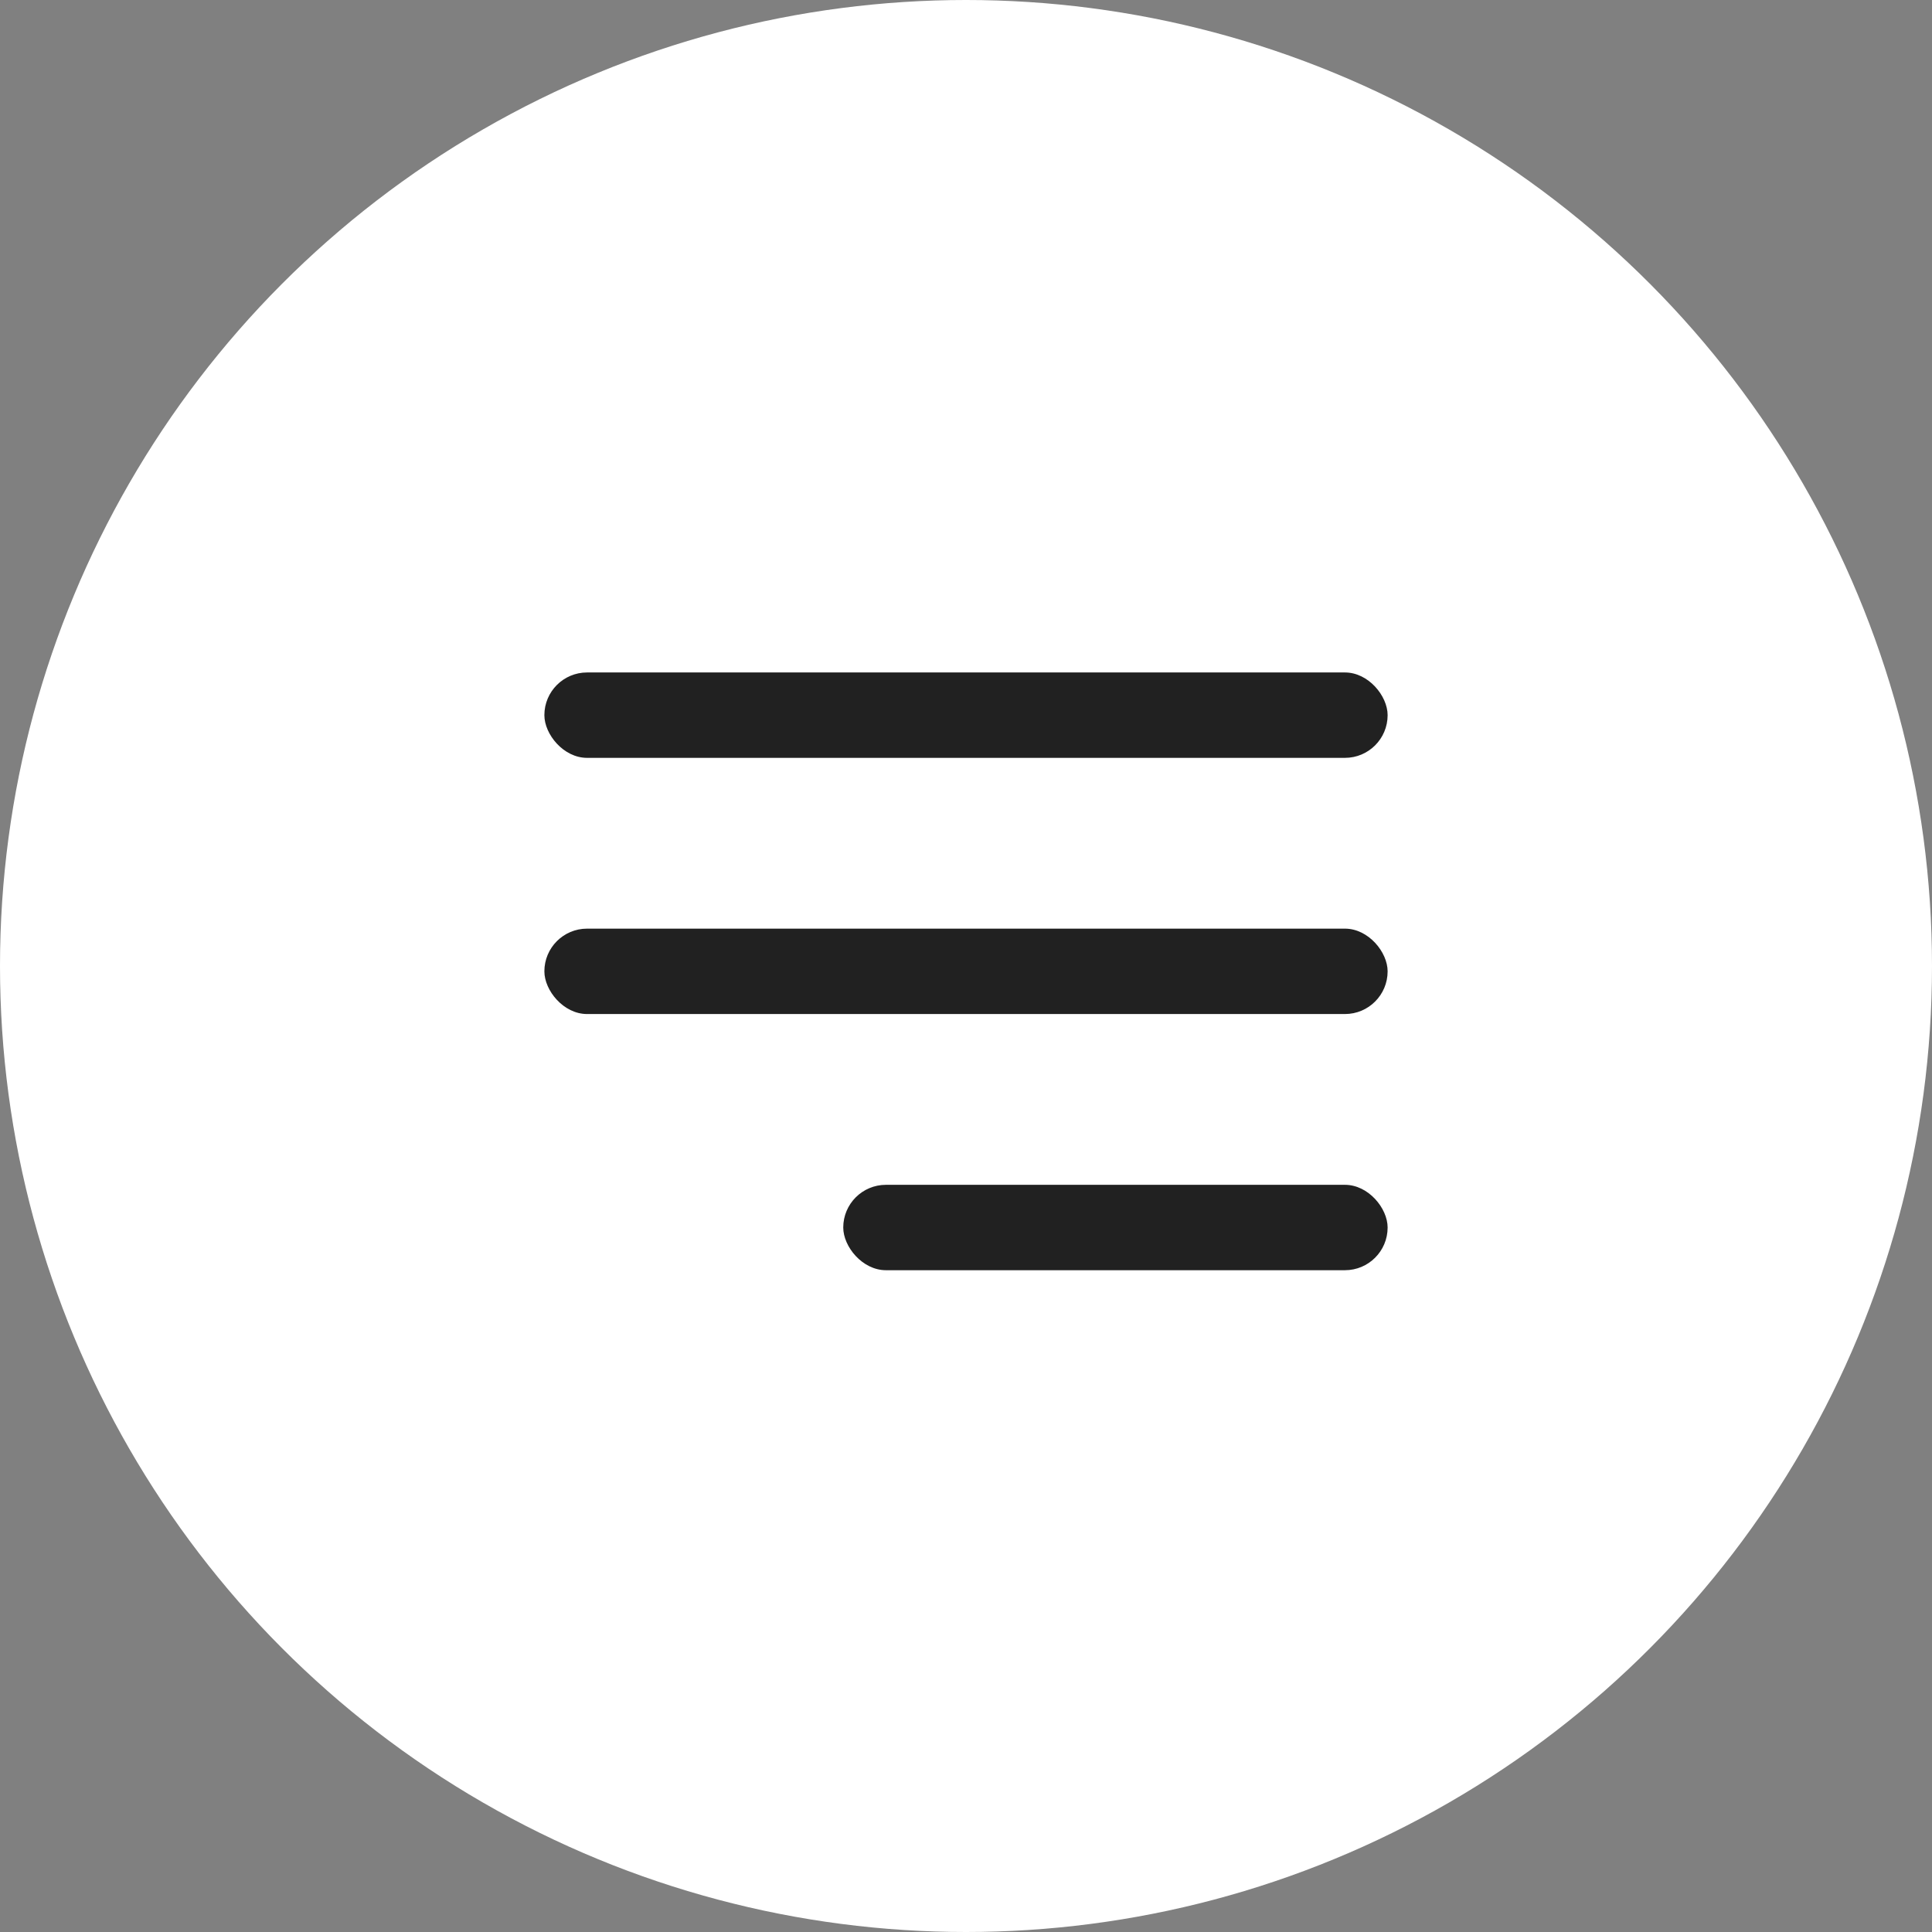
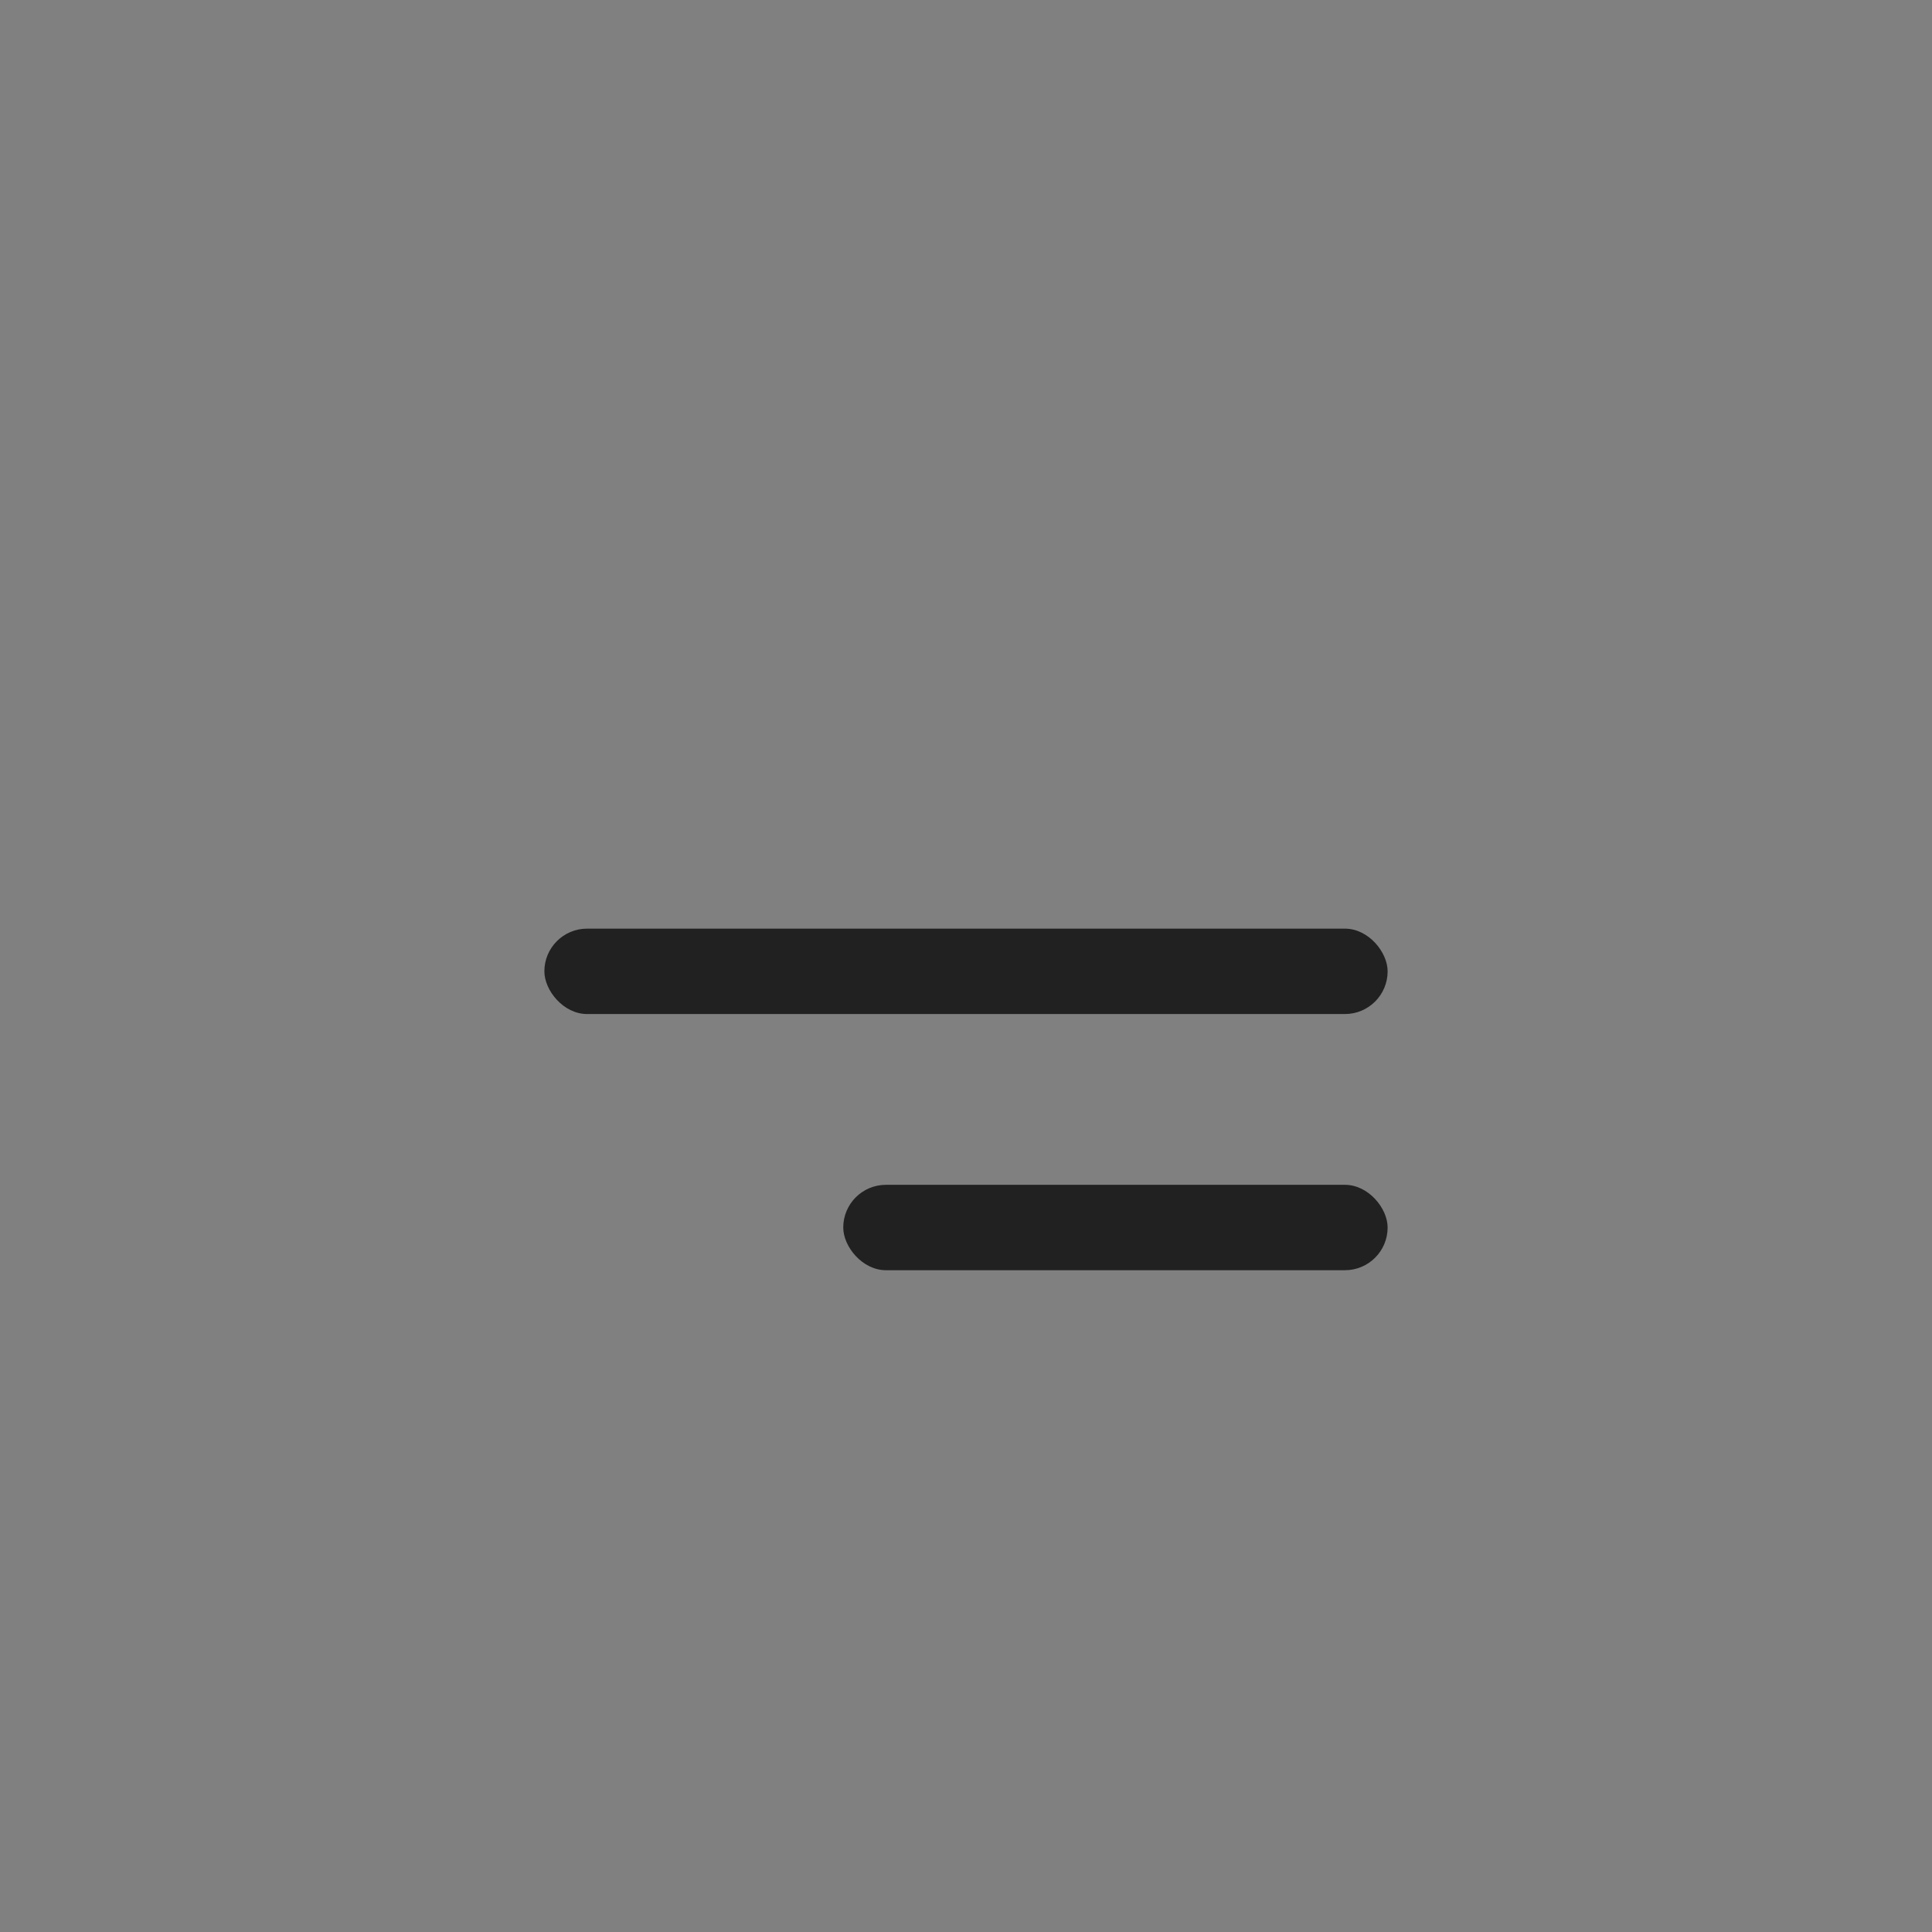
<svg xmlns="http://www.w3.org/2000/svg" width="181" height="181" viewBox="0 0 181 181" fill="none">
  <rect x="0" y="0" width="181" height="181" fill="#808080" stroke="none" />
-   <circle cx="90.5" cy="90.5" r="90.5" fill="white" />
-   <rect x="51" y="63" width="79" height="8" rx="4" fill="#212121" />
  <rect x="51" y="87" width="79" height="8" rx="4" fill="#212121" />
  <rect x="79" y="111" width="51" height="8" rx="4" fill="#212121" />
</svg>